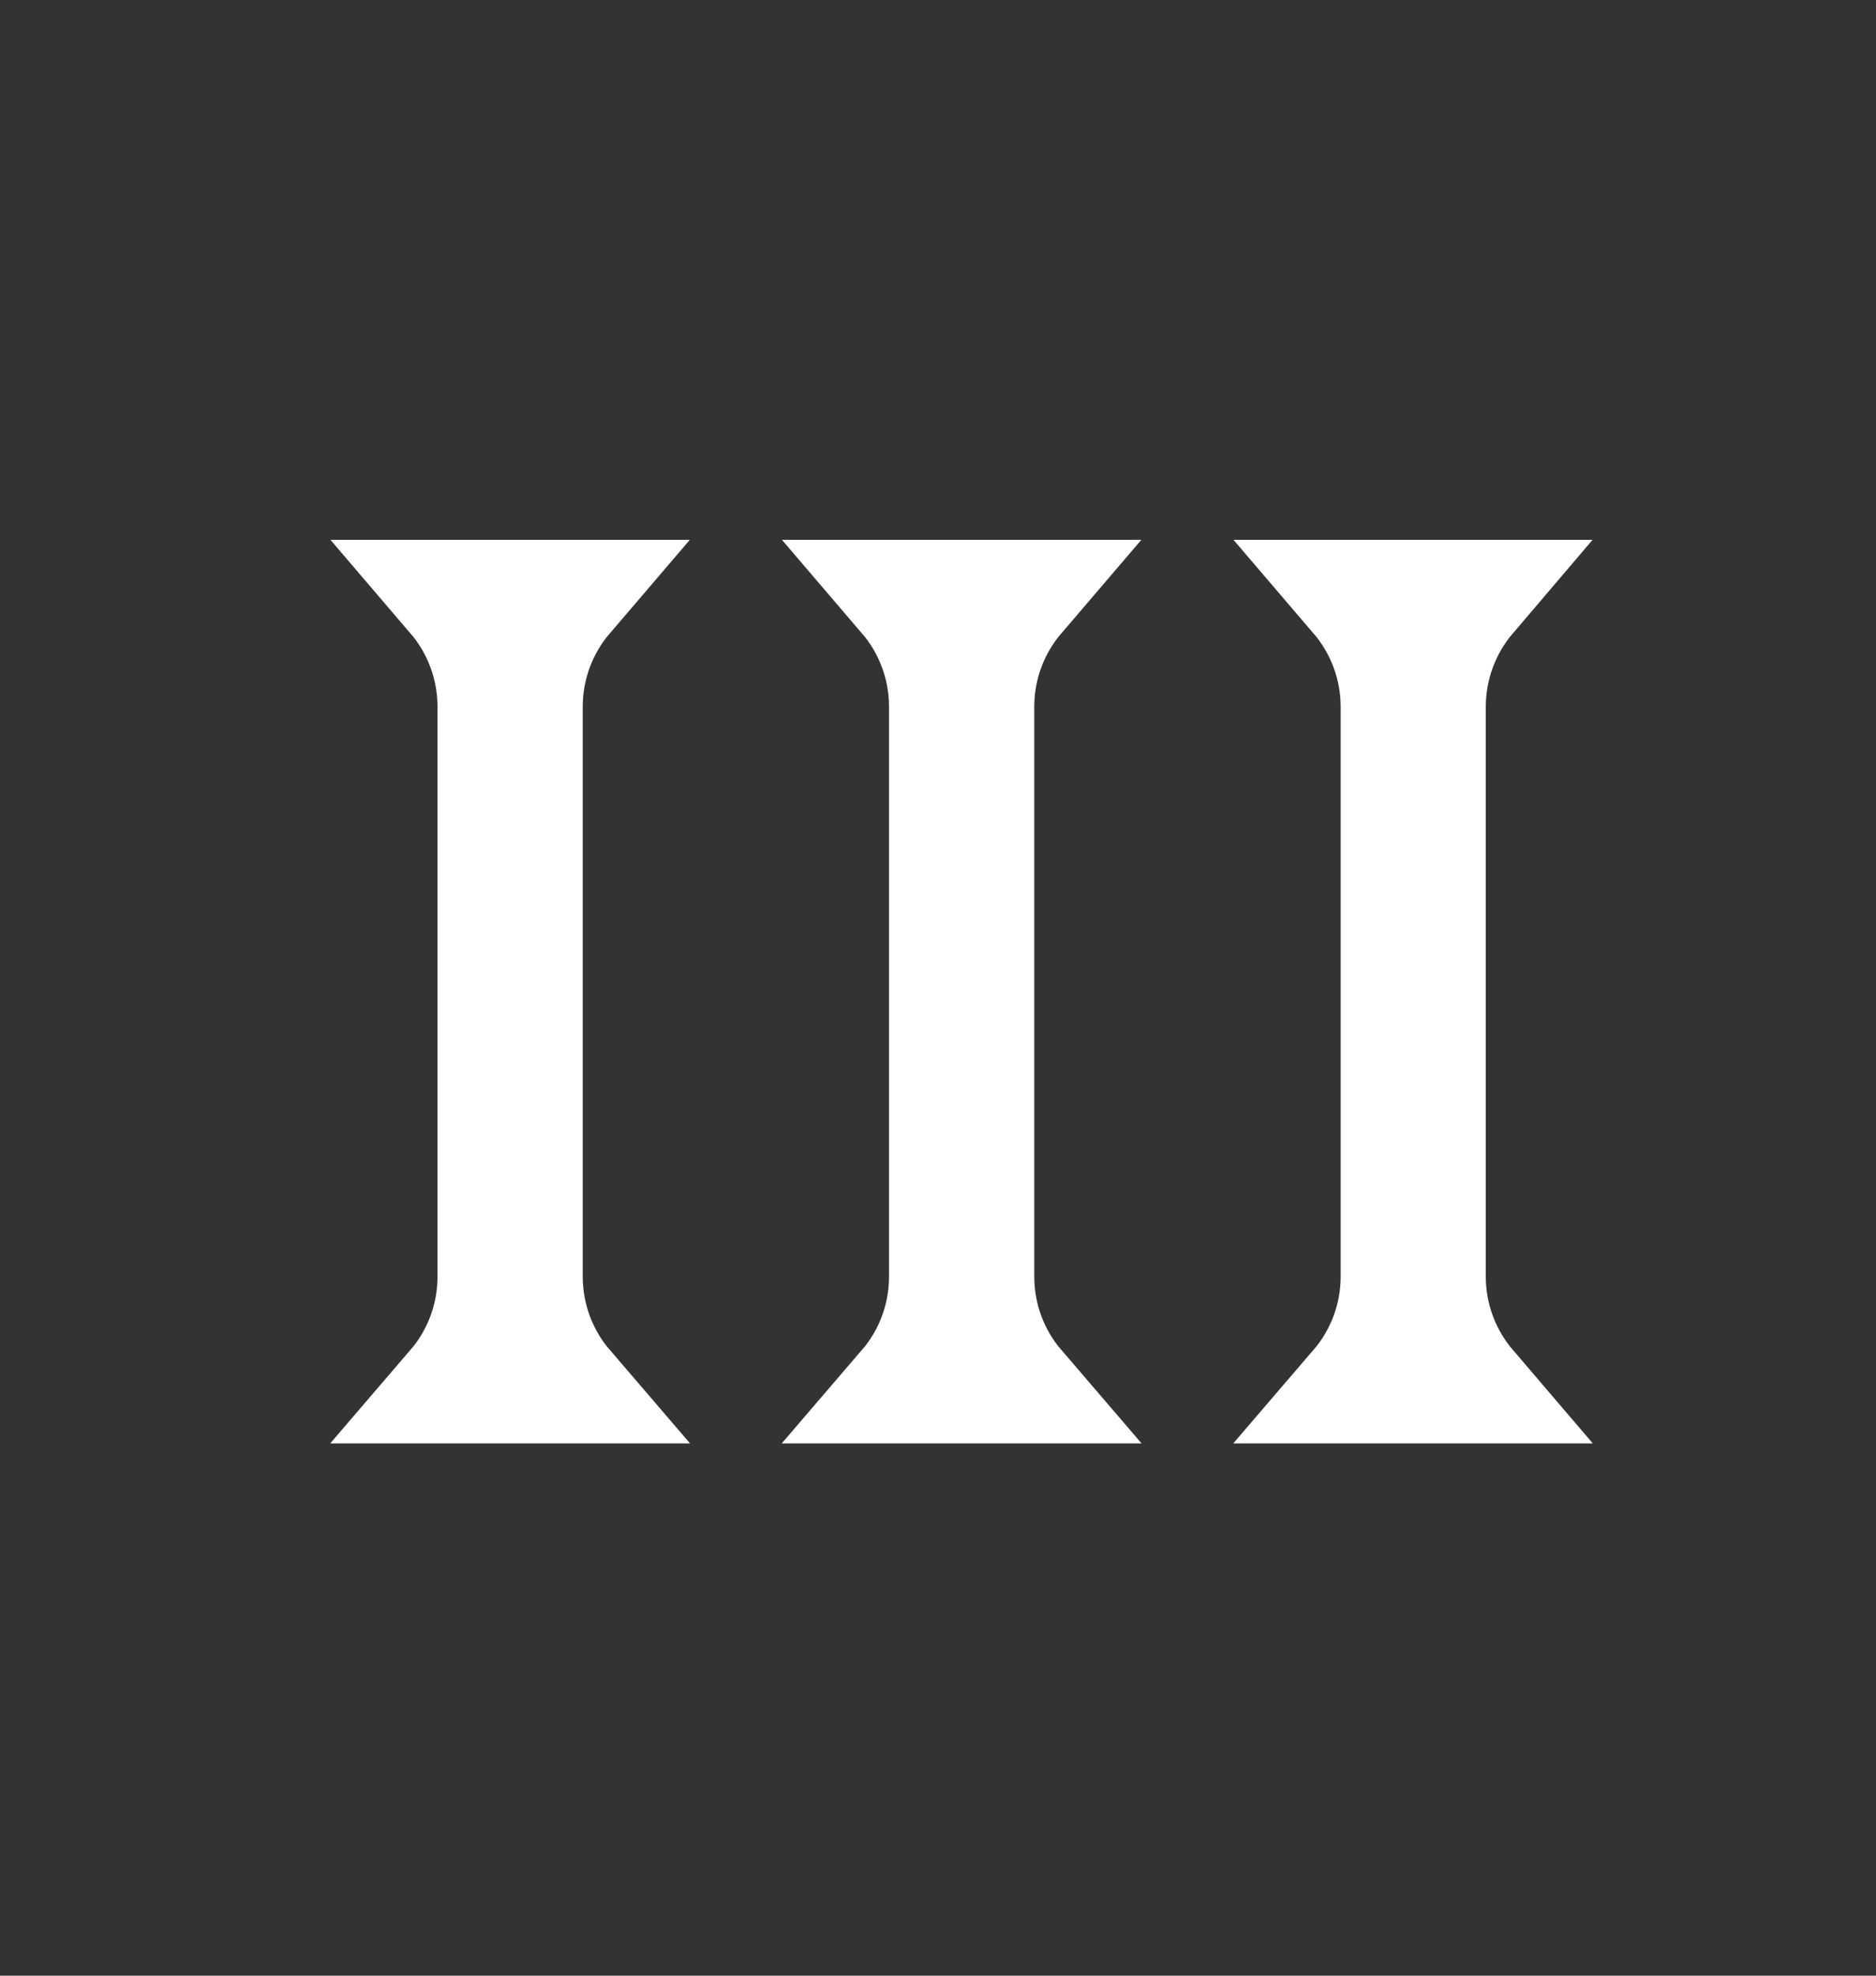
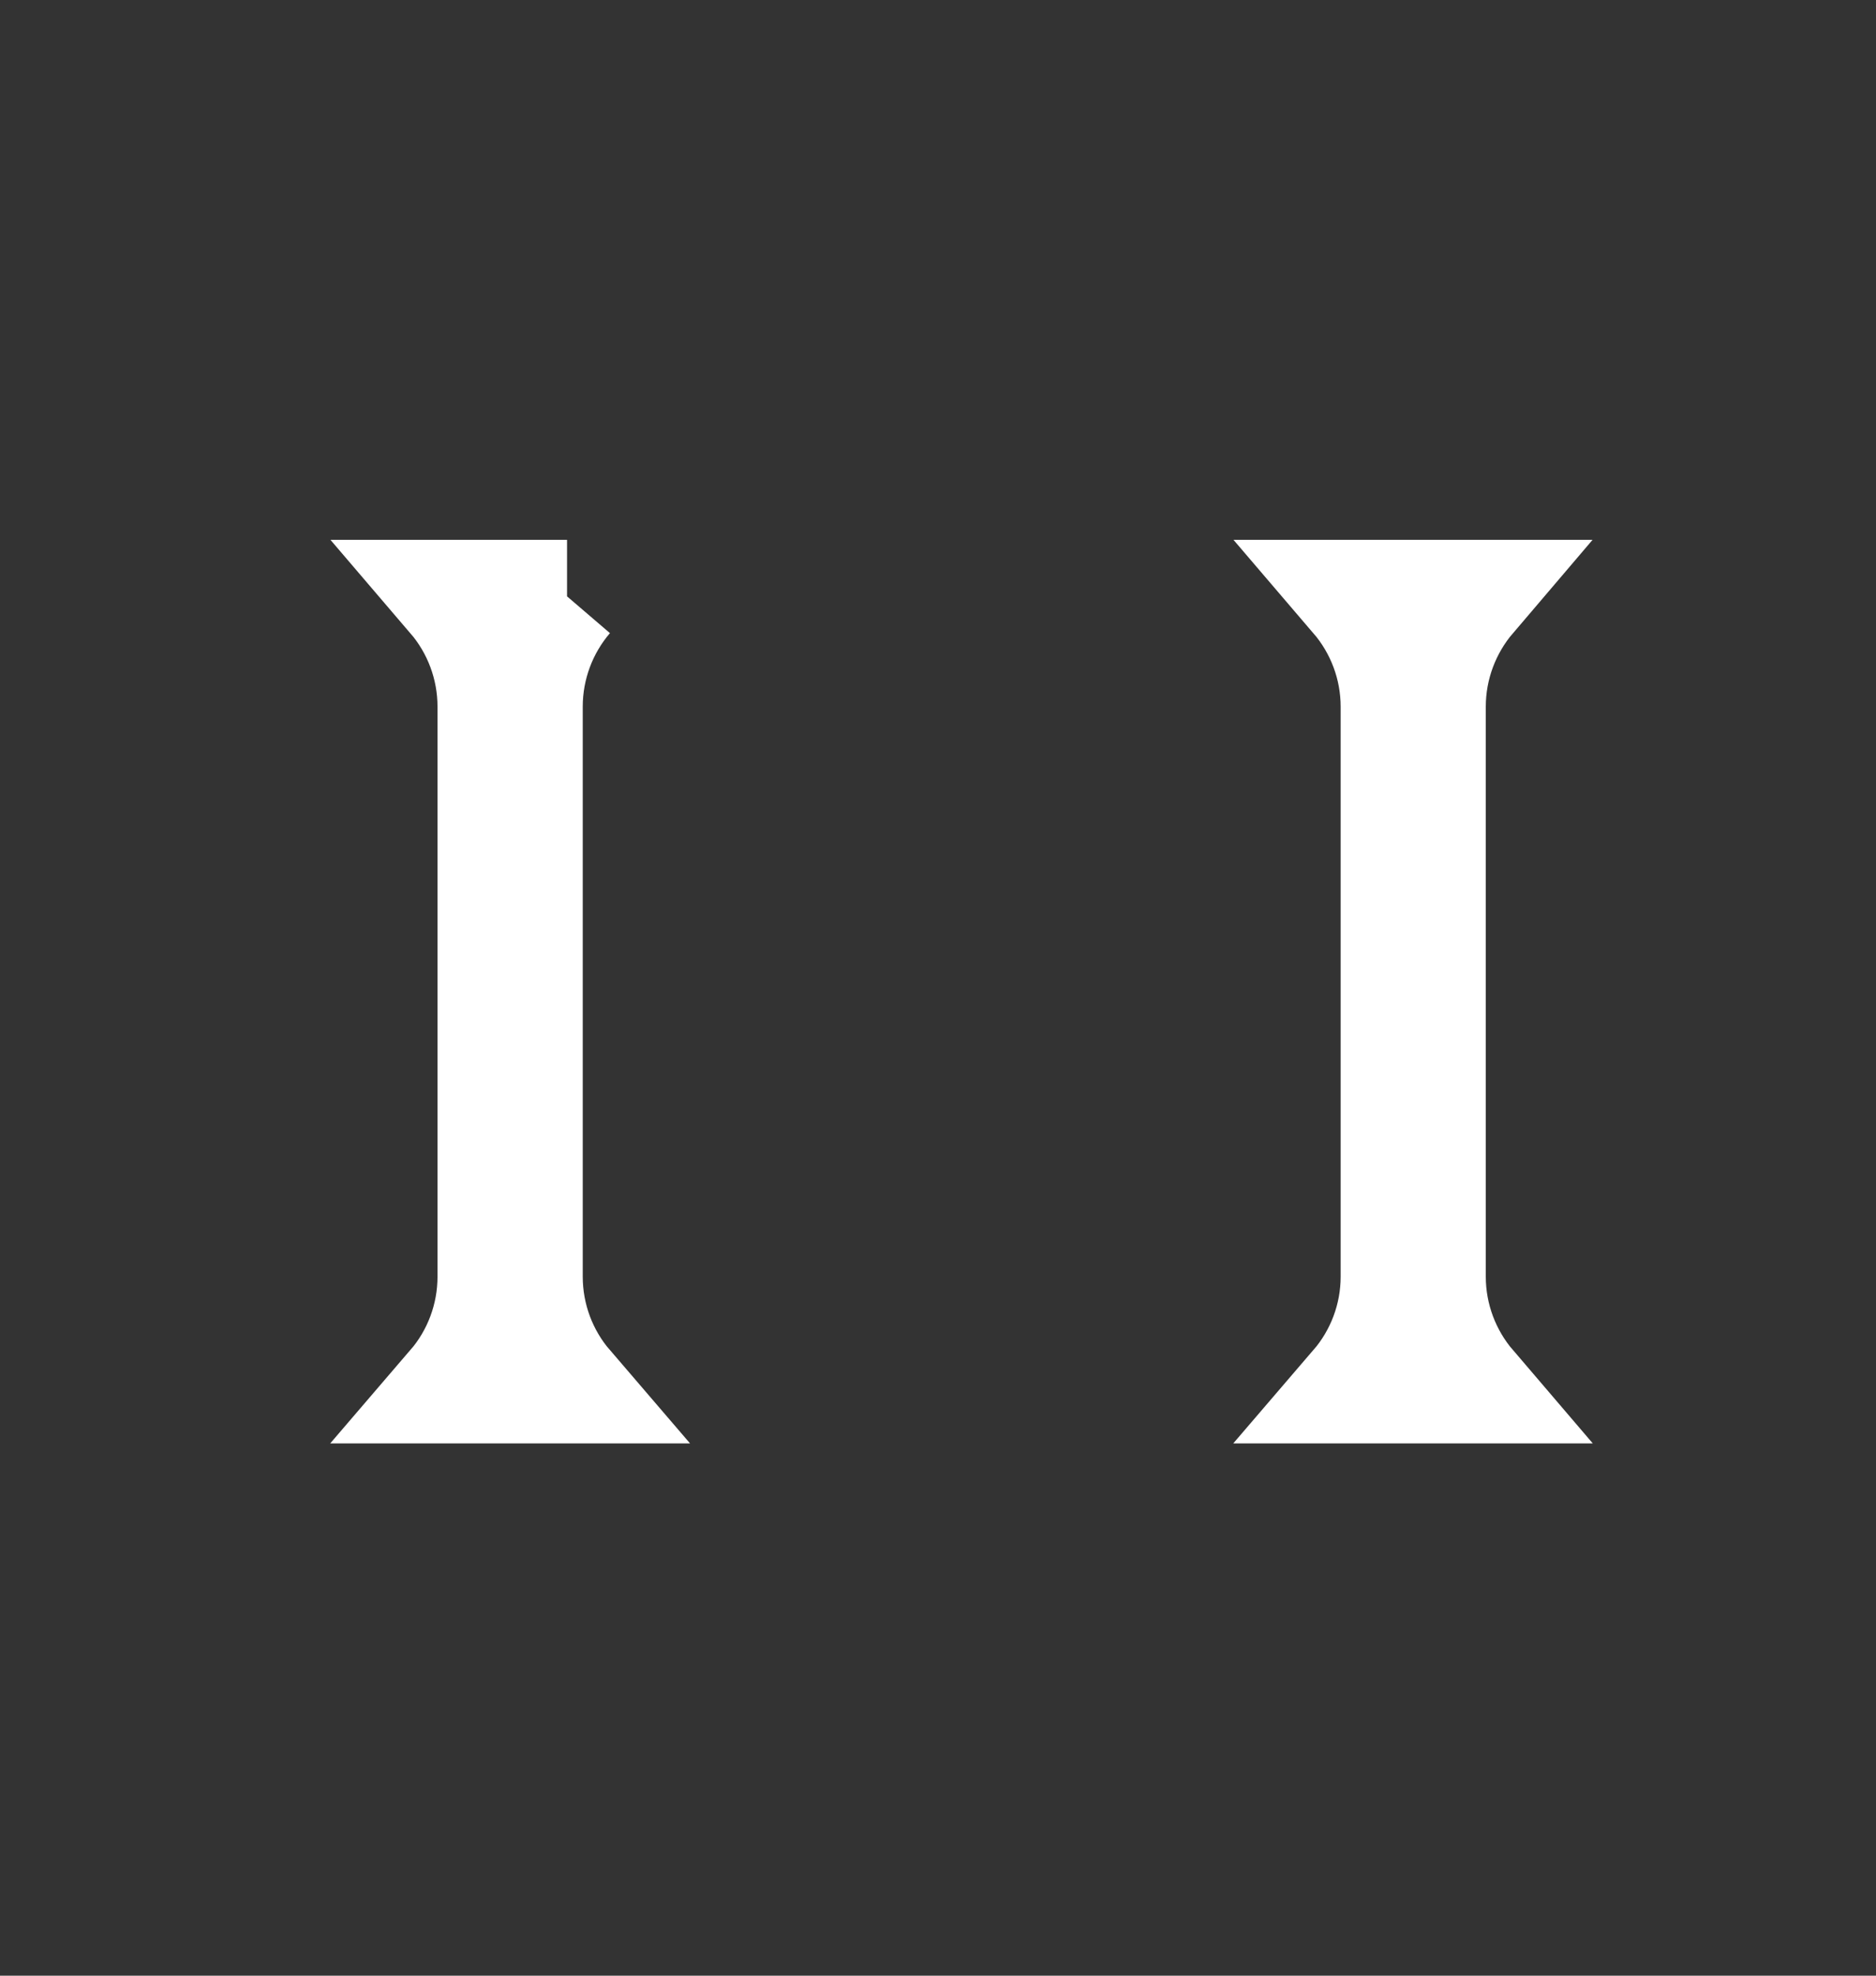
<svg xmlns="http://www.w3.org/2000/svg" width="19" height="20" viewBox="0 0 19 20" fill="none">
  <rect x="0" y="0" width="19" height="20" fill="#333333" stroke="none" />
-   <path d="M5.743 6.037C5.48 6.344 5.33 6.738 5.33 7.154V12.924C5.33 13.339 5.48 13.734 5.743 14.04H4.59C4.853 13.734 5.003 13.339 5.003 12.924V7.154C5.003 6.738 4.853 6.344 4.59 6.037H5.743Z" stroke="white" stroke-width="1.144" />
-   <path d="M10.316 6.037C10.053 6.344 9.903 6.738 9.903 7.154V12.924C9.903 13.339 10.053 13.734 10.316 14.04H9.163C9.426 13.734 9.576 13.339 9.576 12.924V7.154C9.576 6.738 9.426 6.344 9.163 6.037H10.316Z" stroke="white" stroke-width="1.144" />
+   <path d="M5.743 6.037C5.48 6.344 5.33 6.738 5.33 7.154V12.924C5.33 13.339 5.48 13.734 5.743 14.04H4.59C4.853 13.734 5.003 13.339 5.003 12.924V7.154C5.003 6.738 4.853 6.344 4.59 6.037H5.743" stroke="white" stroke-width="1.144" />
  <path d="M14.889 6.037C14.627 6.344 14.476 6.738 14.476 7.154V12.924C14.476 13.339 14.627 13.734 14.889 14.04H13.736C13.999 13.734 14.15 13.339 14.15 12.924V7.154C14.15 6.738 13.999 6.344 13.736 6.037H14.889Z" stroke="white" stroke-width="1.144" />
</svg>